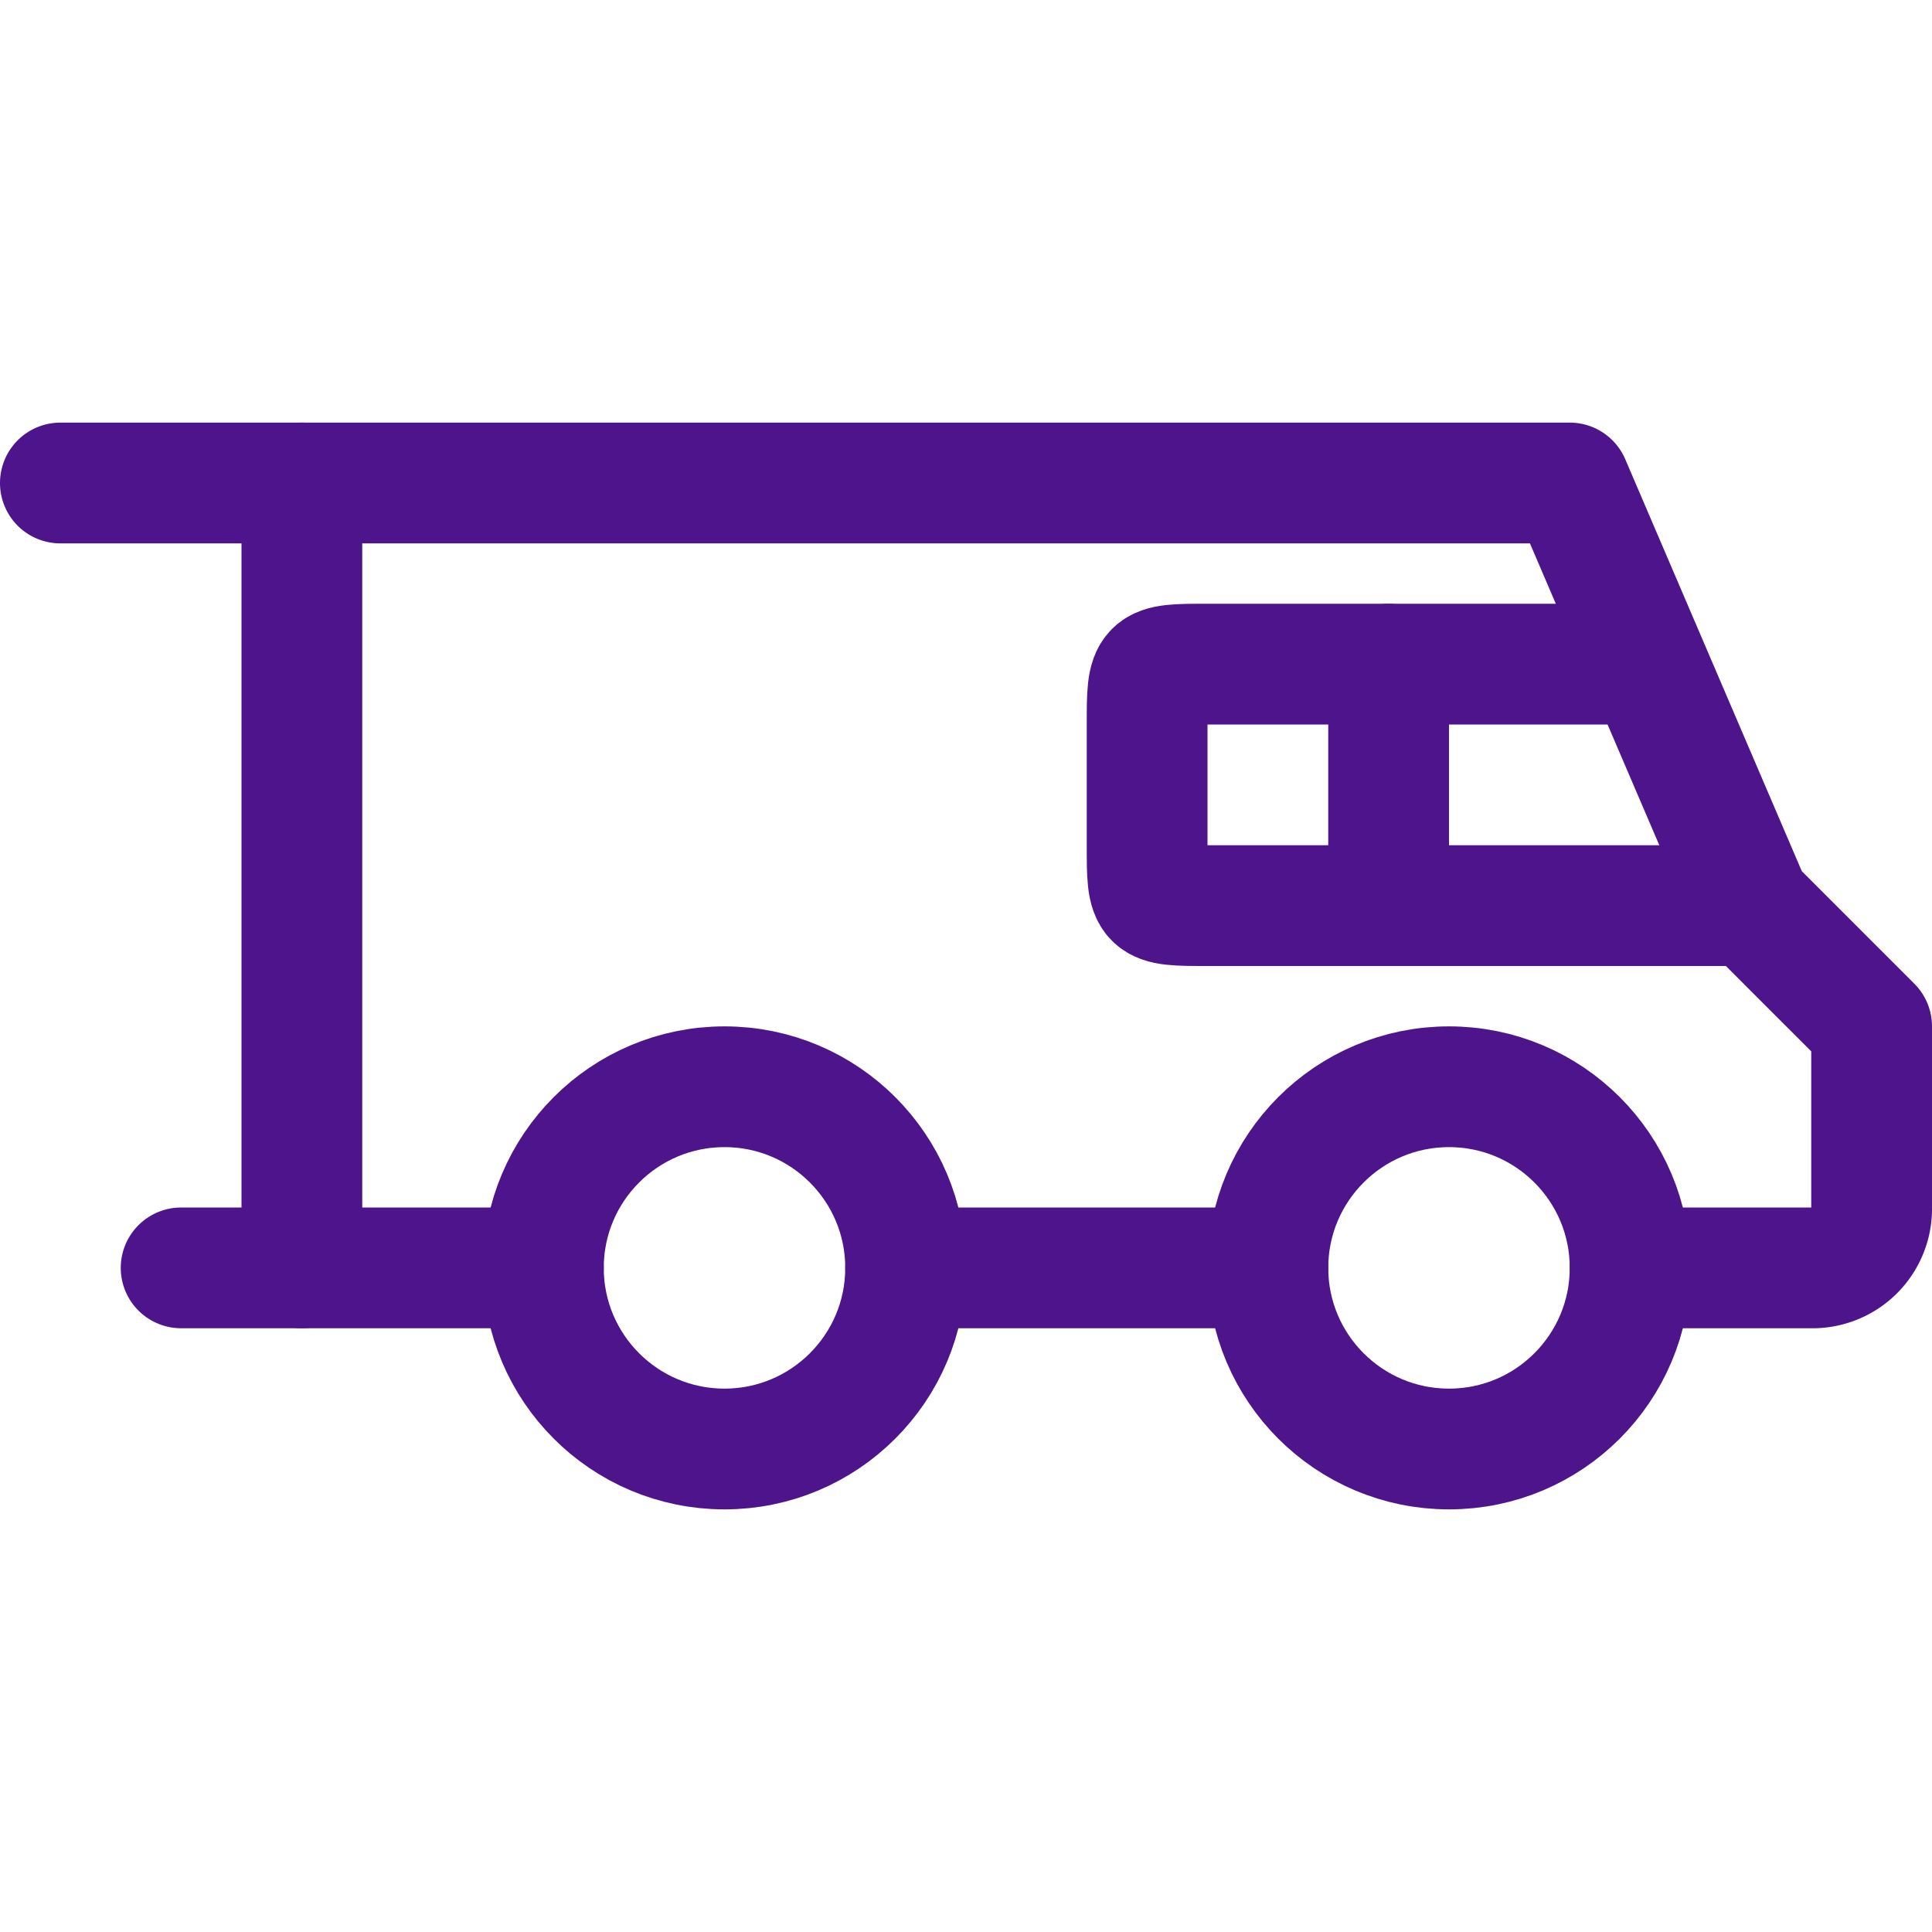
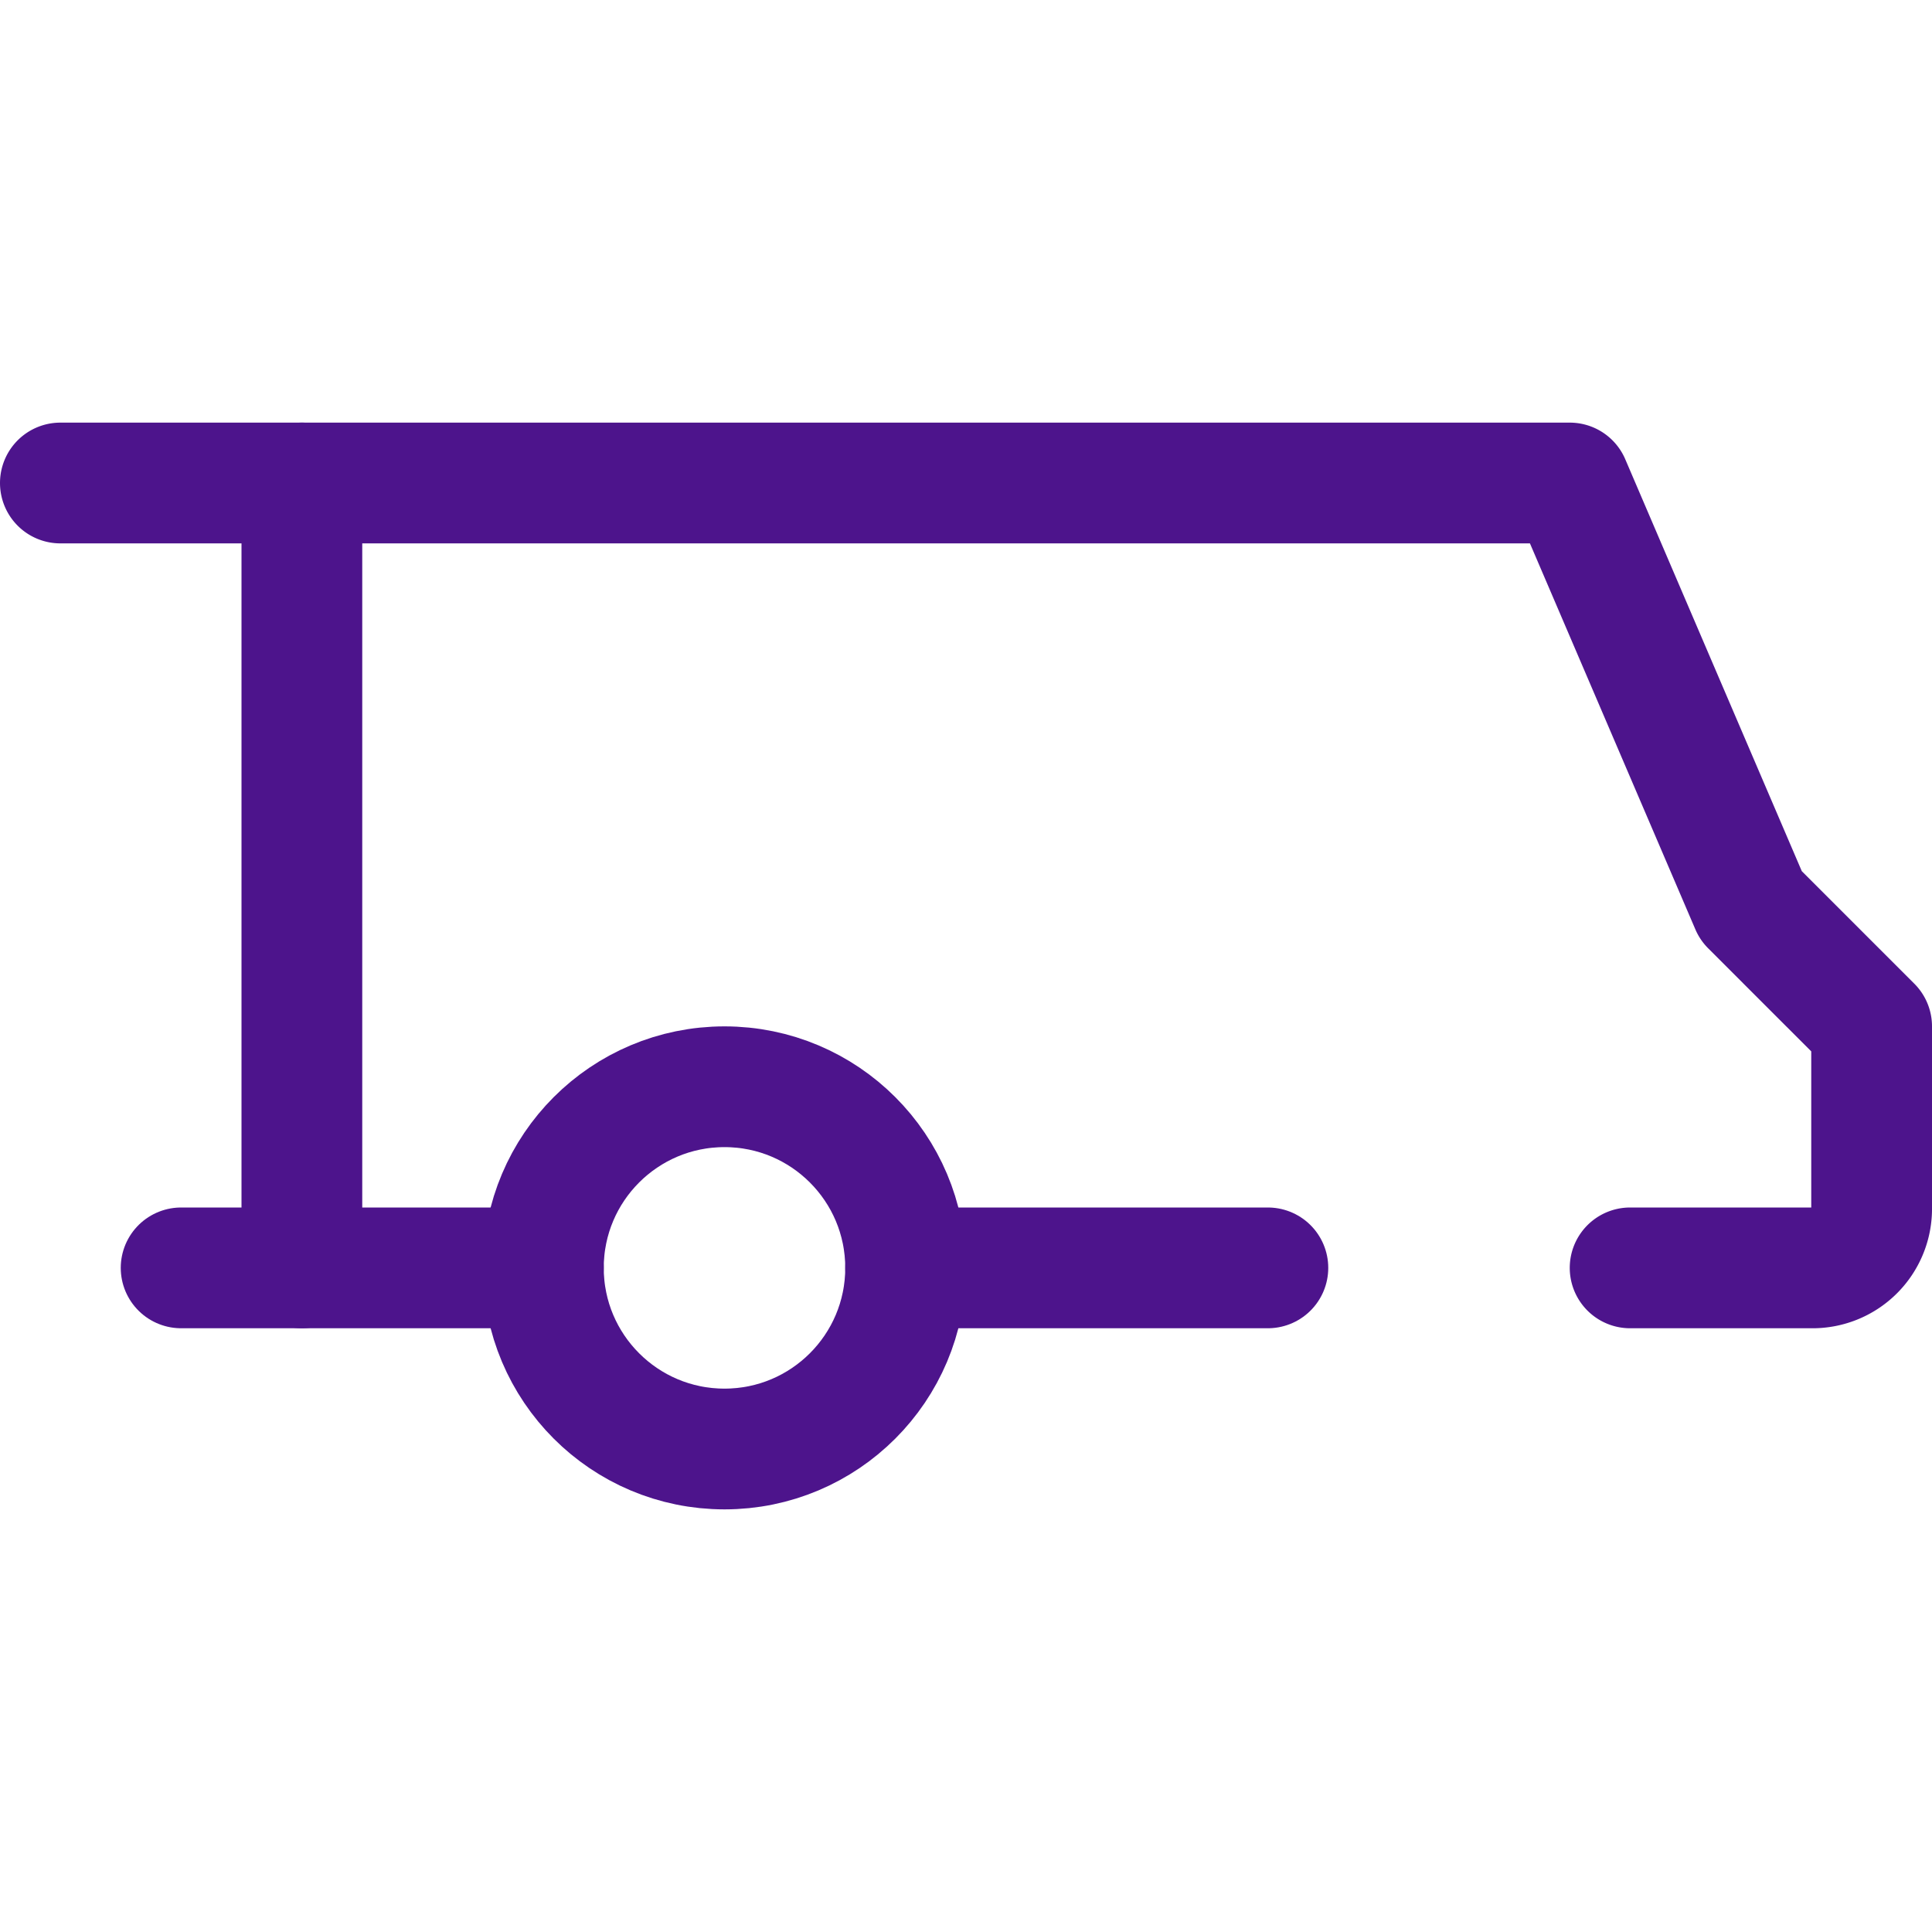
<svg xmlns="http://www.w3.org/2000/svg" id="Icons" viewBox="0 0 32 32">
  <defs>
    <style>.cls-1{fill:none;stroke:#4d148c;stroke-linecap:round;stroke-linejoin:round;stroke-width:2px;}</style>
  </defs>
  <path class="cls-1" d="M5,21V8" />
  <line class="cls-1" x1="21" y1="21" x2="15" y2="21" />
  <circle class="cls-1" cx="12" cy="21" r="3" />
  <path class="cls-1" d="M1,8H26l3,7,2,2v3a.979.979,0,0,1-1,1H27" />
  <line class="cls-1" x1="3" y1="21" x2="9" y2="21" />
-   <circle class="cls-1" cx="24" cy="21" r="3" />
-   <path class="cls-1" d="M27,11H20c-1,0-1,0-1,1v2c0,1,0,1,1,1h9" />
-   <line class="cls-1" x1="23" y1="11" x2="23" y2="15" />
</svg>